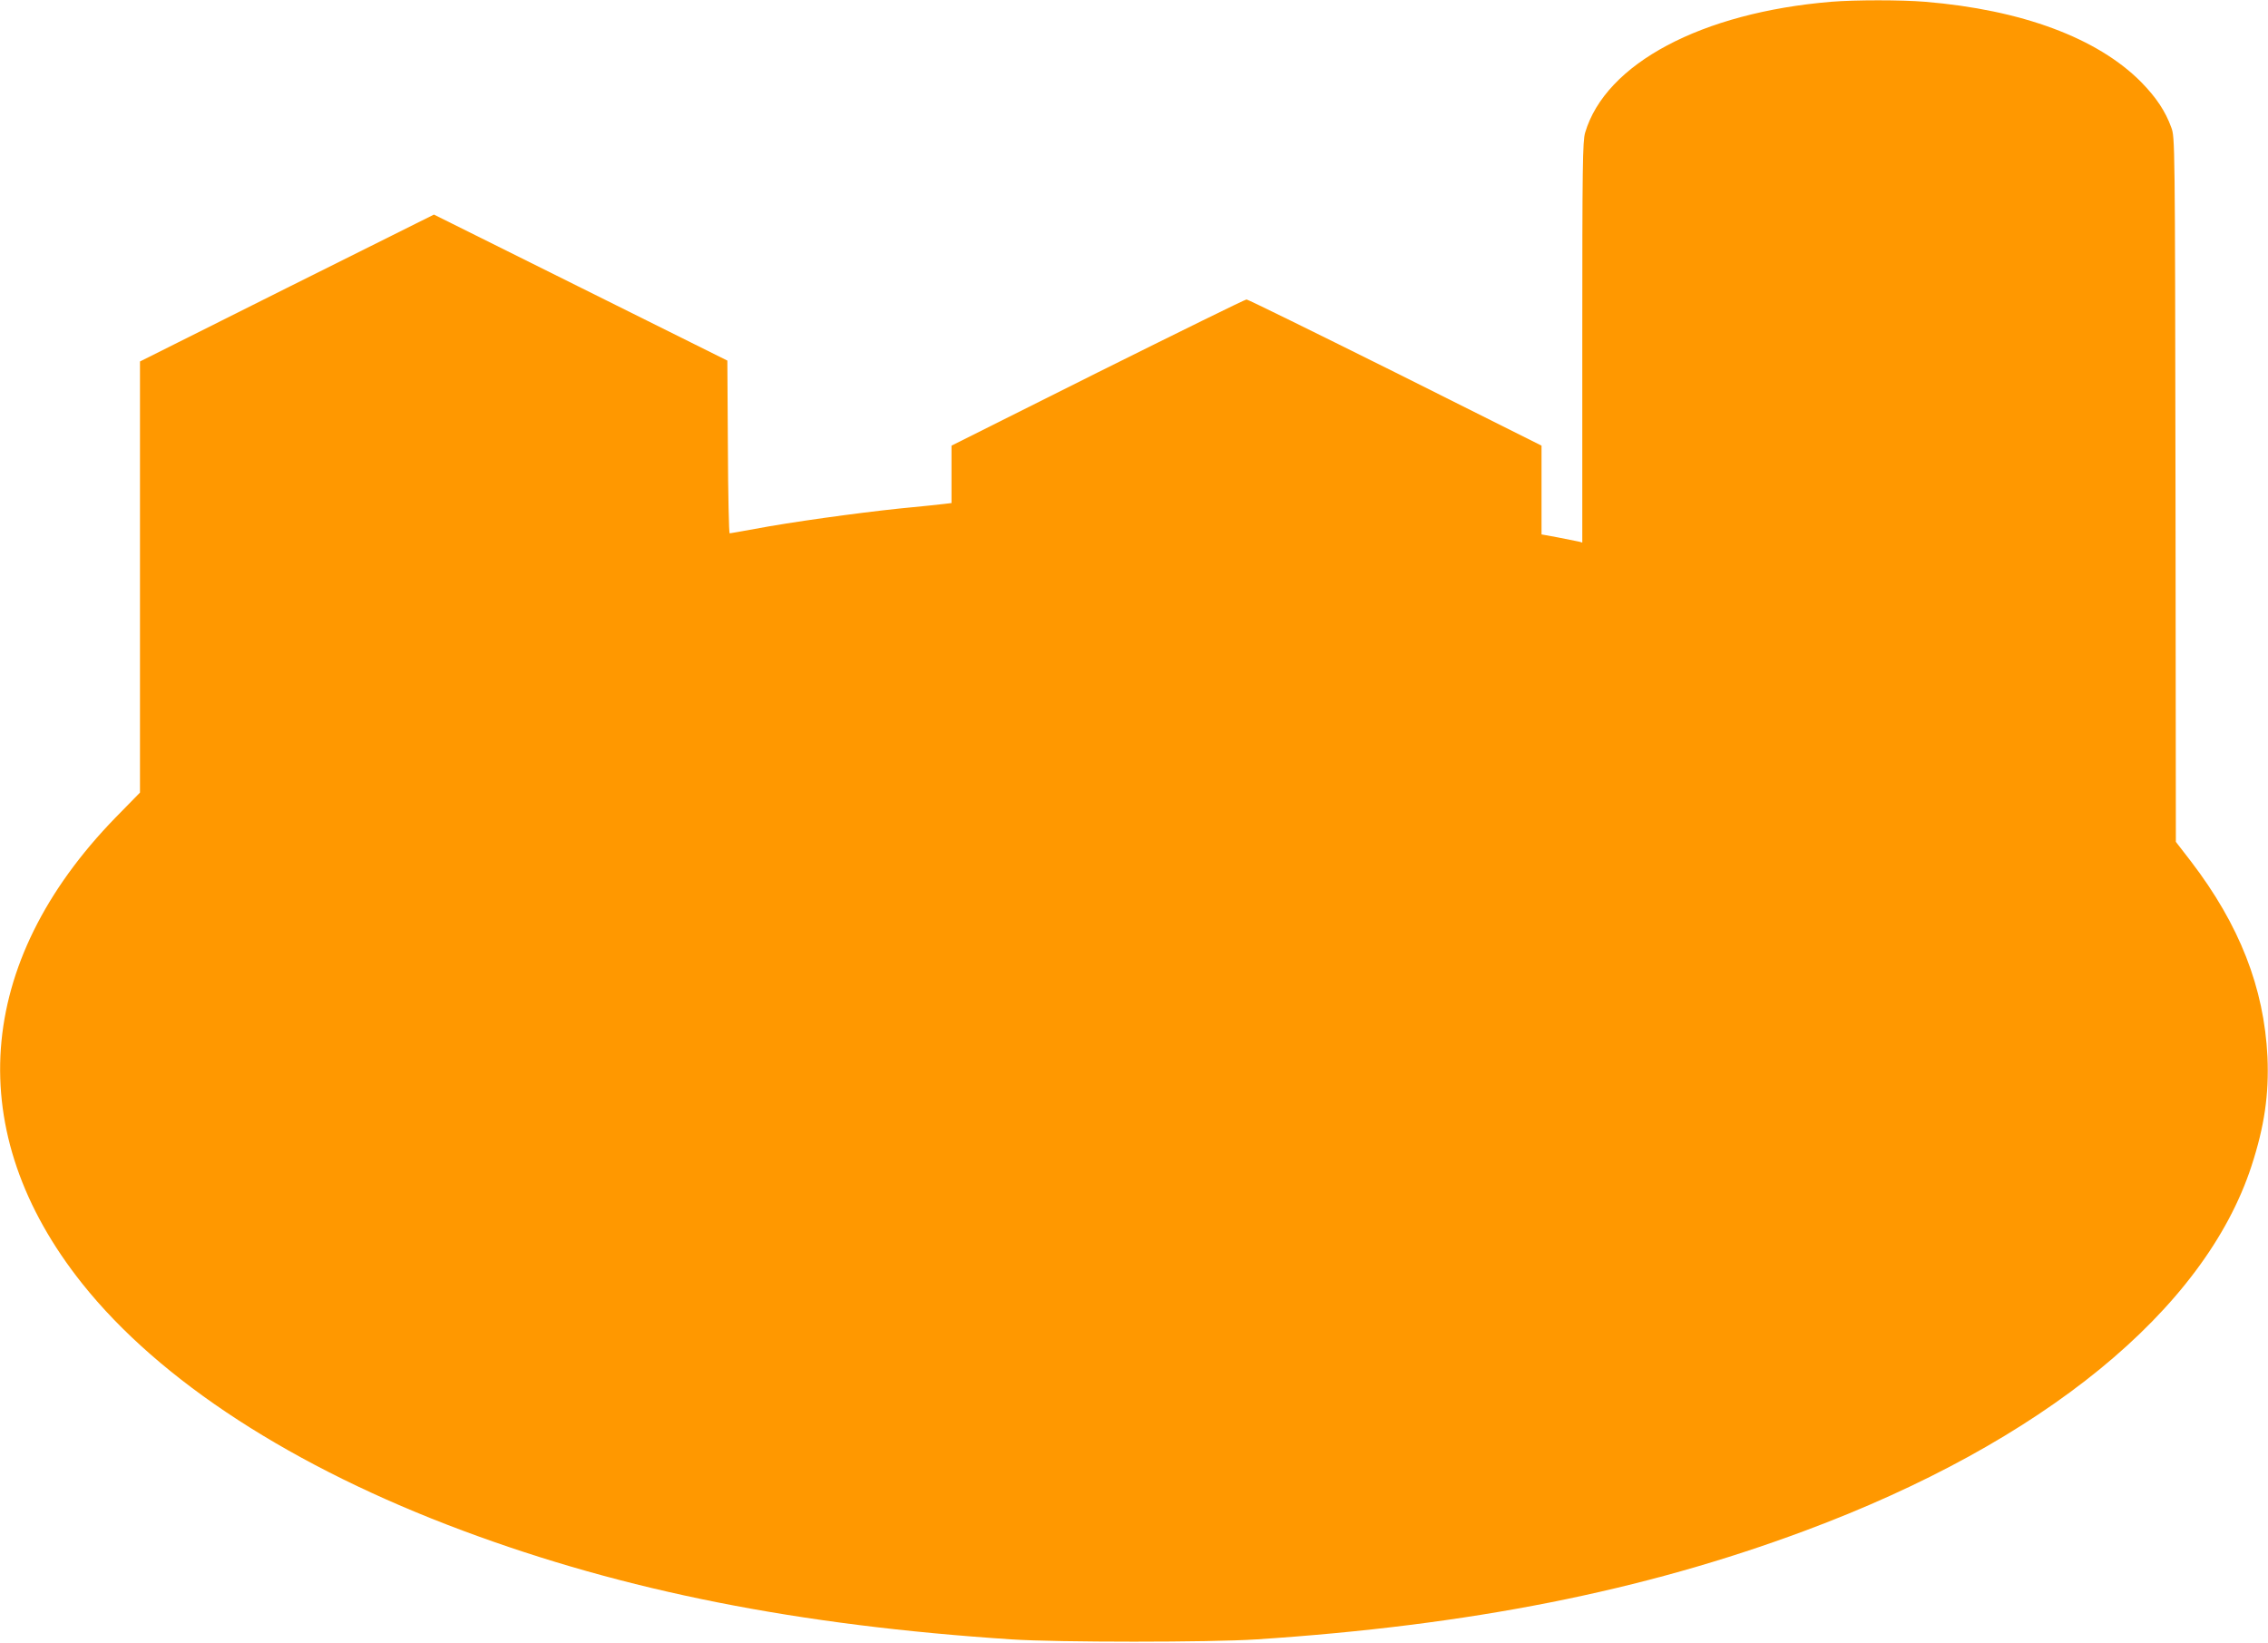
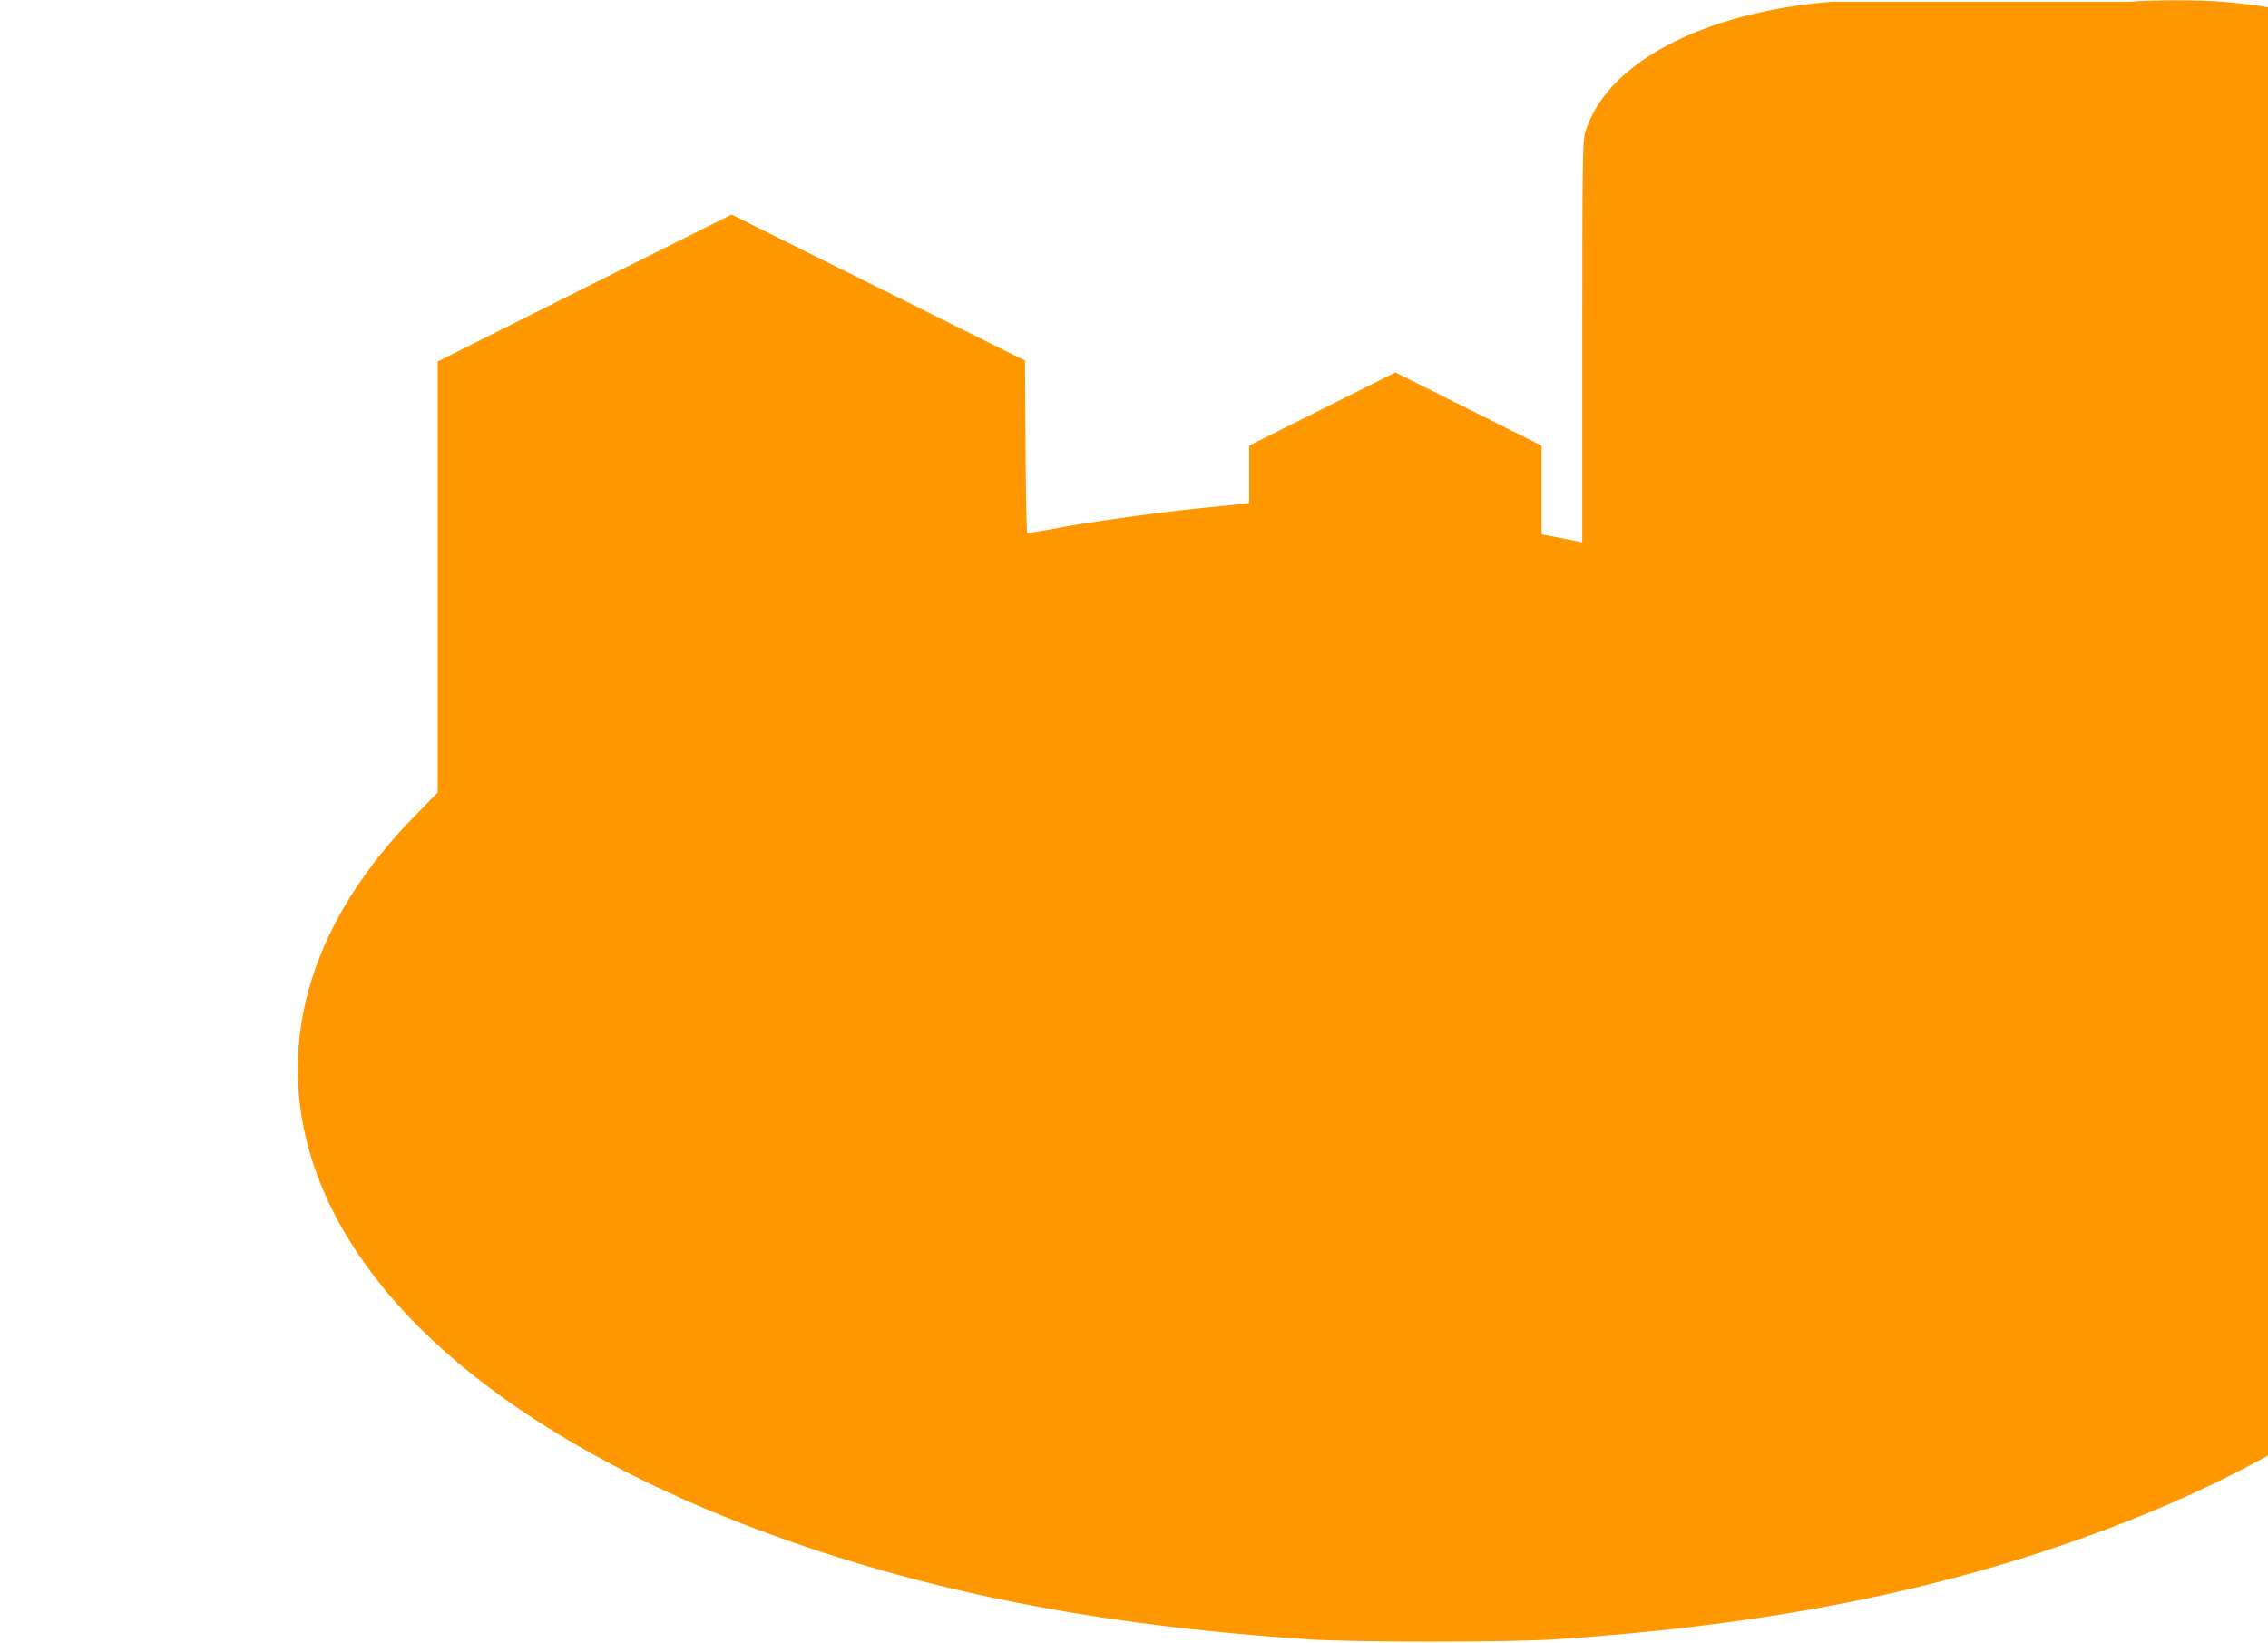
<svg xmlns="http://www.w3.org/2000/svg" version="1.0" width="1280pt" height="927pt" viewBox="0 0 1280 927" preserveAspectRatio="xMidYMid meet">
  <g transform="translate(0,927) scale(0.1,-0.1)" fill="#ff9800" stroke="none">
-     <path d="M10335 9260 c-732 -61 -1274 -349 -1389 -739 -14 -49 -16 -179 -16 -1184 l0 -1129 -22 6 c-13 3 -65 13 -115 23 l-93 17 0 251 0 250 -825 413 c-454 226 -832 412 -840 412 -8 0 -386 -186 -840 -412 l-825 -413 0 -162 0 -162 -42 -5 c-24 -3 -137 -15 -253 -26 -239 -25 -616 -77 -815 -115 -74 -13 -138 -25 -142 -25 -4 0 -9 219 -10 488 l-3 487 -828 412 -828 412 -830 -414 -829 -415 0 -1216 0 -1217 -138 -141 c-797 -819 -866 -1779 -188 -2630 438 -550 1191 -1038 2150 -1395 915 -341 1891 -534 3096 -613 257 -17 1123 -17 1380 0 1205 79 2181 272 3096 613 1342 499 2256 1246 2521 2059 73 224 99 404 90 615 -19 391 -158 746 -432 1104 l-85 110 -2 1988 c-3 1977 -3 1988 -24 2044 -33 91 -84 168 -169 255 -246 249 -674 409 -1221 454 -134 11 -394 11 -529 0z" />
+     <path d="M10335 9260 c-732 -61 -1274 -349 -1389 -739 -14 -49 -16 -179 -16 -1184 l0 -1129 -22 6 c-13 3 -65 13 -115 23 l-93 17 0 251 0 250 -825 413 l-825 -413 0 -162 0 -162 -42 -5 c-24 -3 -137 -15 -253 -26 -239 -25 -616 -77 -815 -115 -74 -13 -138 -25 -142 -25 -4 0 -9 219 -10 488 l-3 487 -828 412 -828 412 -830 -414 -829 -415 0 -1216 0 -1217 -138 -141 c-797 -819 -866 -1779 -188 -2630 438 -550 1191 -1038 2150 -1395 915 -341 1891 -534 3096 -613 257 -17 1123 -17 1380 0 1205 79 2181 272 3096 613 1342 499 2256 1246 2521 2059 73 224 99 404 90 615 -19 391 -158 746 -432 1104 l-85 110 -2 1988 c-3 1977 -3 1988 -24 2044 -33 91 -84 168 -169 255 -246 249 -674 409 -1221 454 -134 11 -394 11 -529 0z" />
  </g>
</svg>